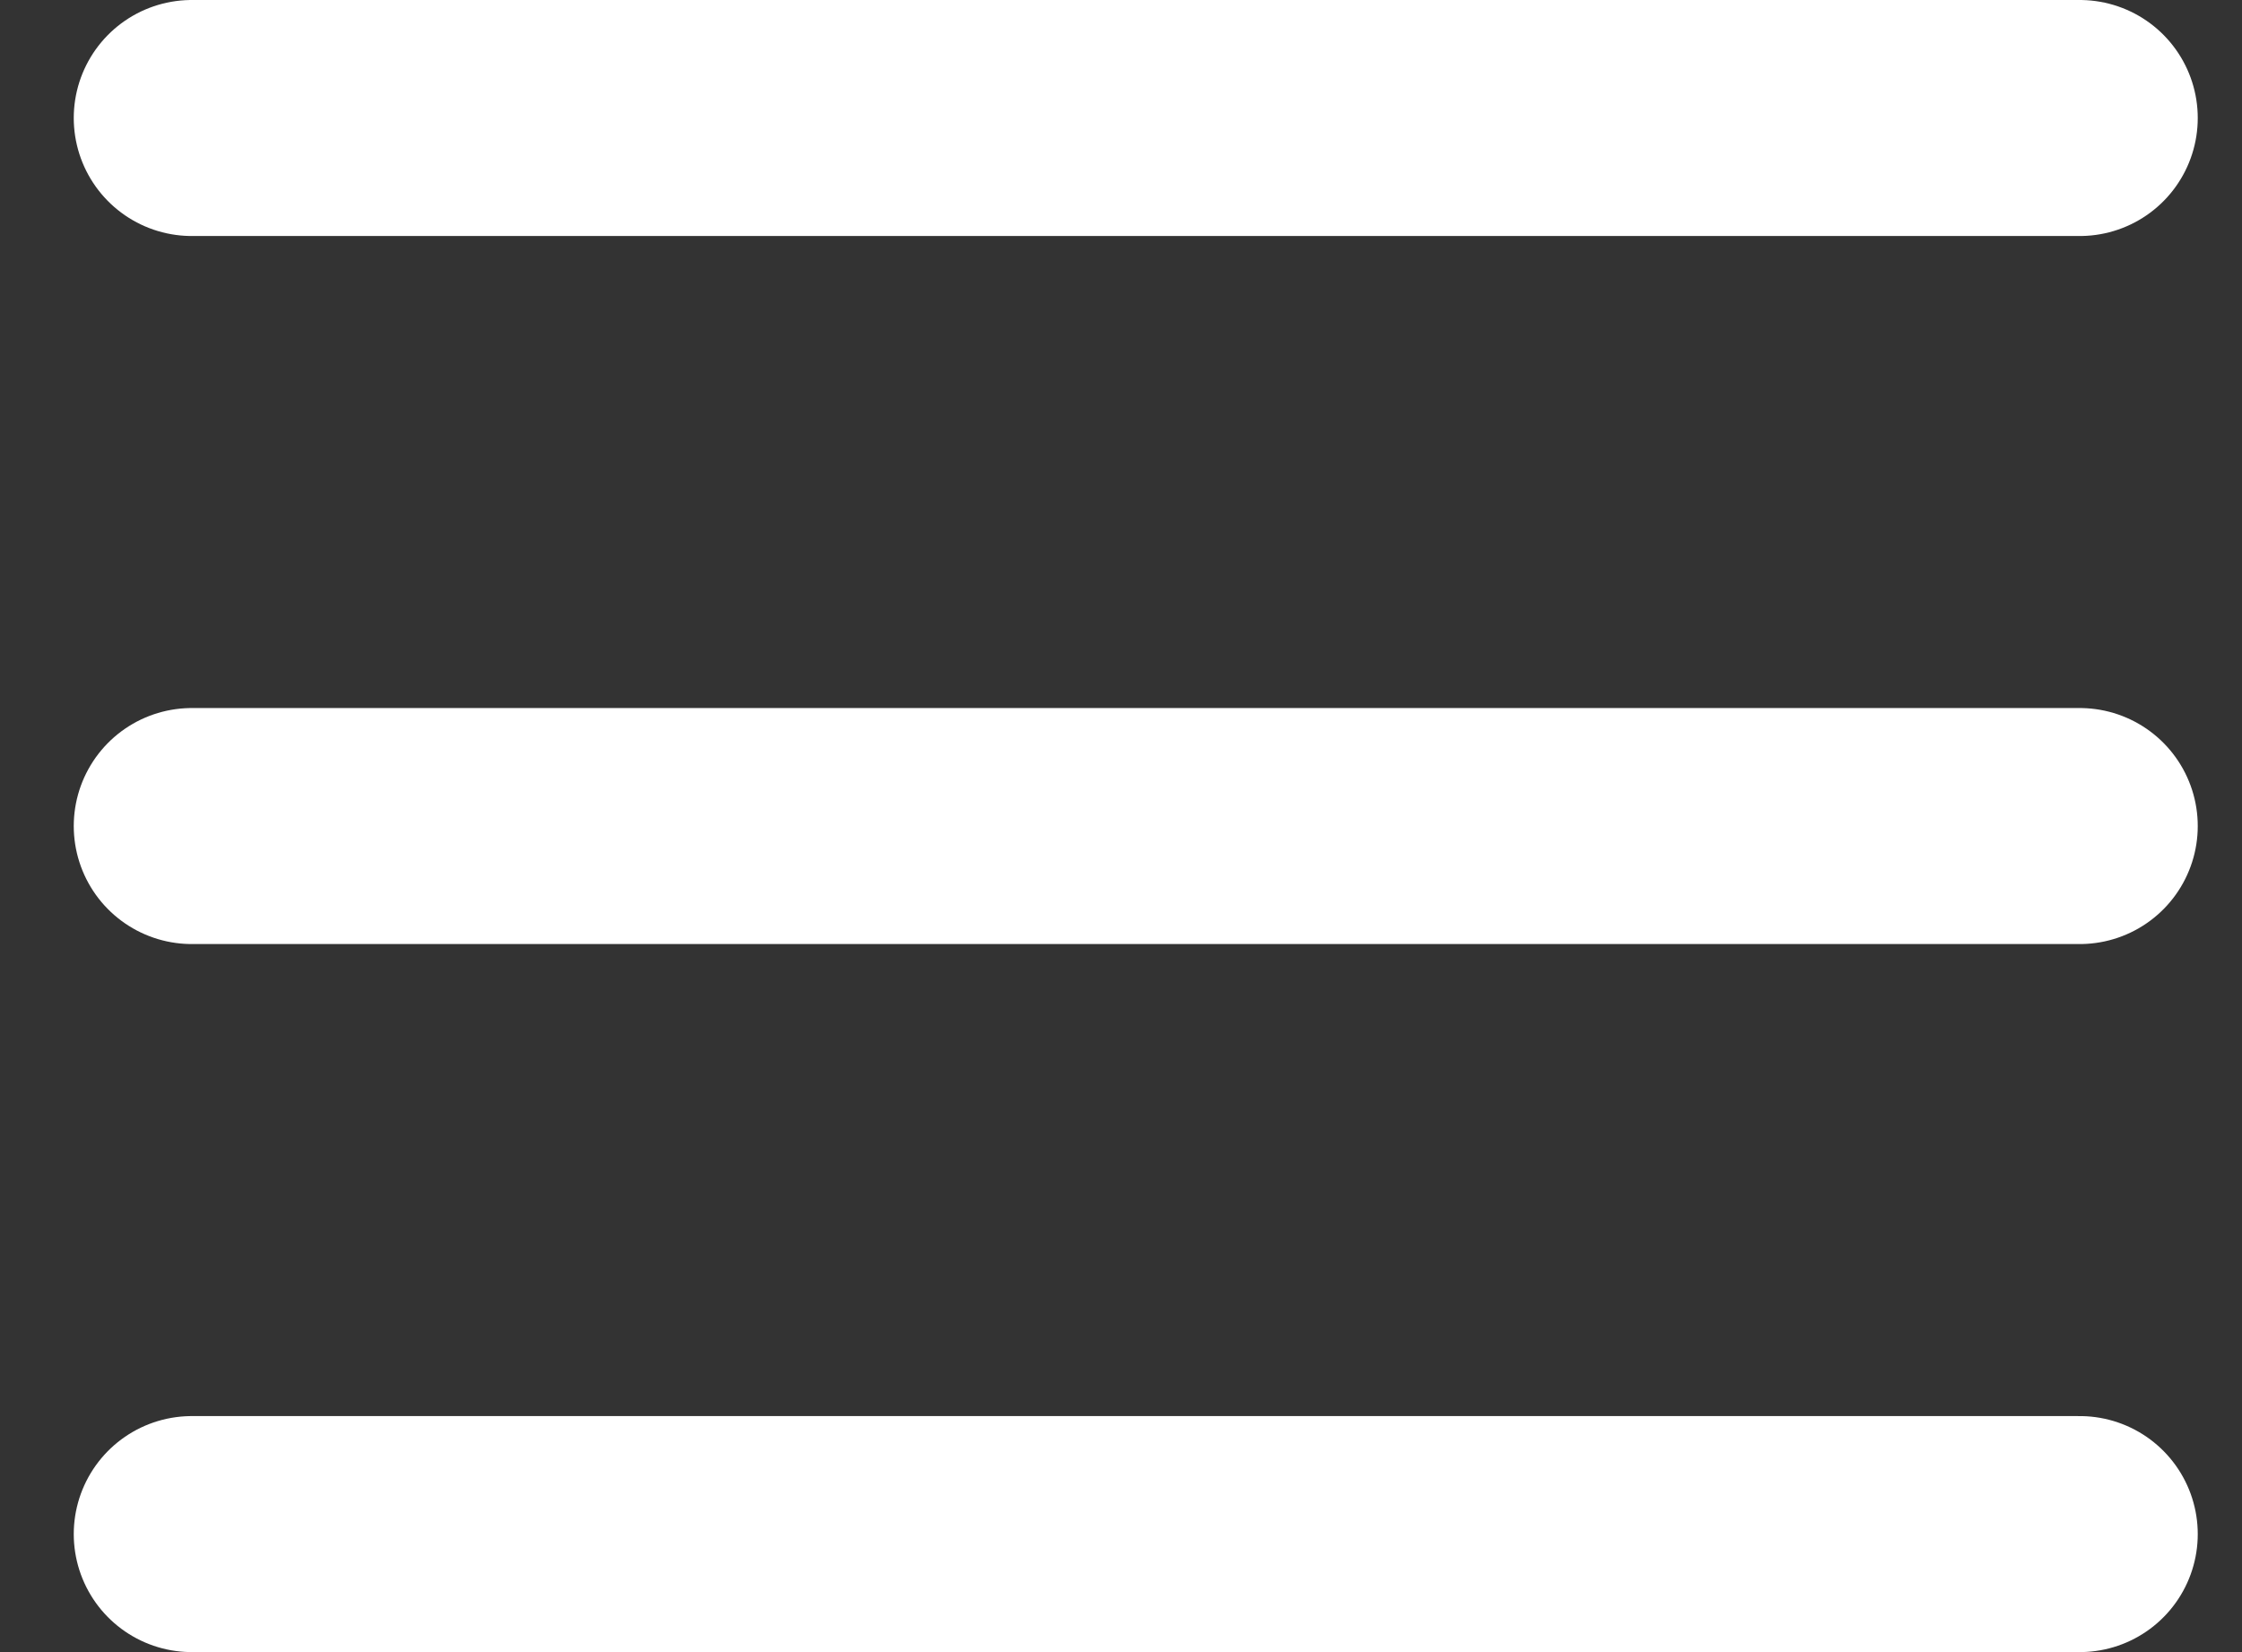
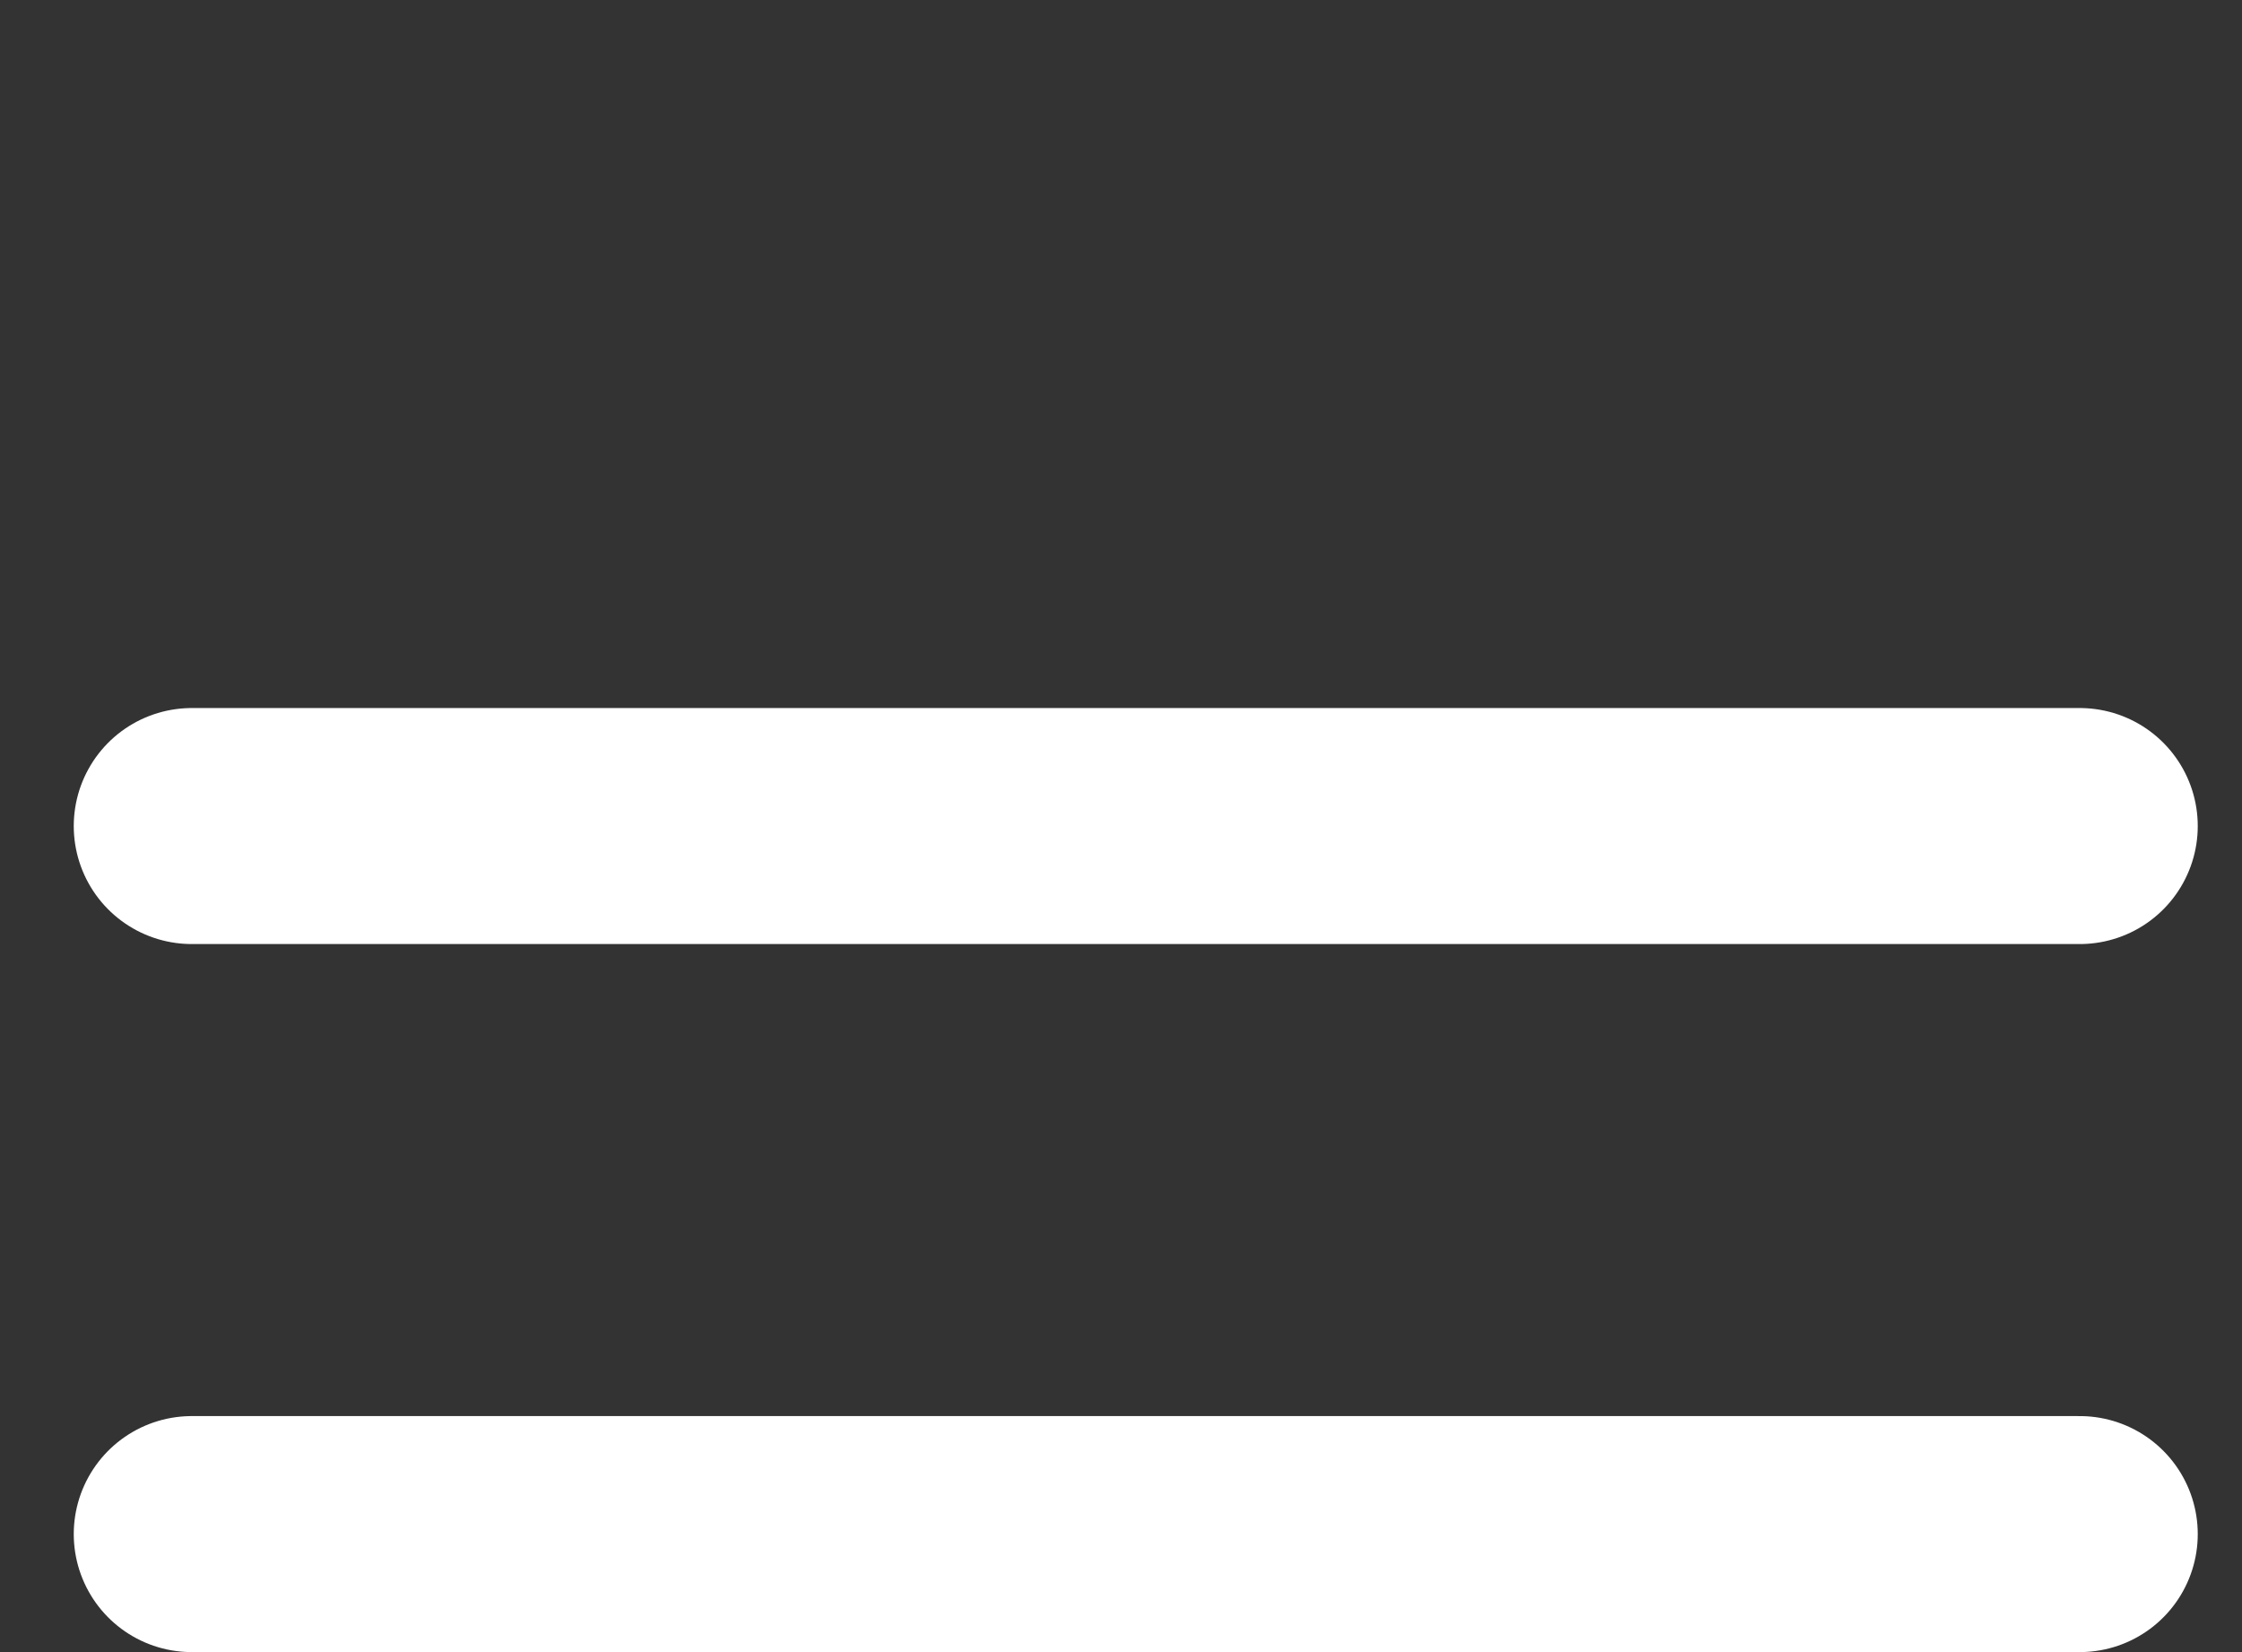
<svg xmlns="http://www.w3.org/2000/svg" width="19" height="14" viewBox="0 0 19 14" fill="none">
  <rect x="0" y="0" width="19" height="14" fill="#333333" stroke="none" />
  <g id="menu-icon">
-     <path id="Vector 23" d="M1.625 1H17.625" stroke="white" stroke-width="2" stroke-linecap="round" />
    <path id="Vector 24" d="M1.625 7H17.625" stroke="white" stroke-width="2" stroke-linecap="round" />
    <path id="Vector 25" d="M1.625 13H17.625" stroke="white" stroke-width="2" stroke-linecap="round" />
  </g>
</svg>